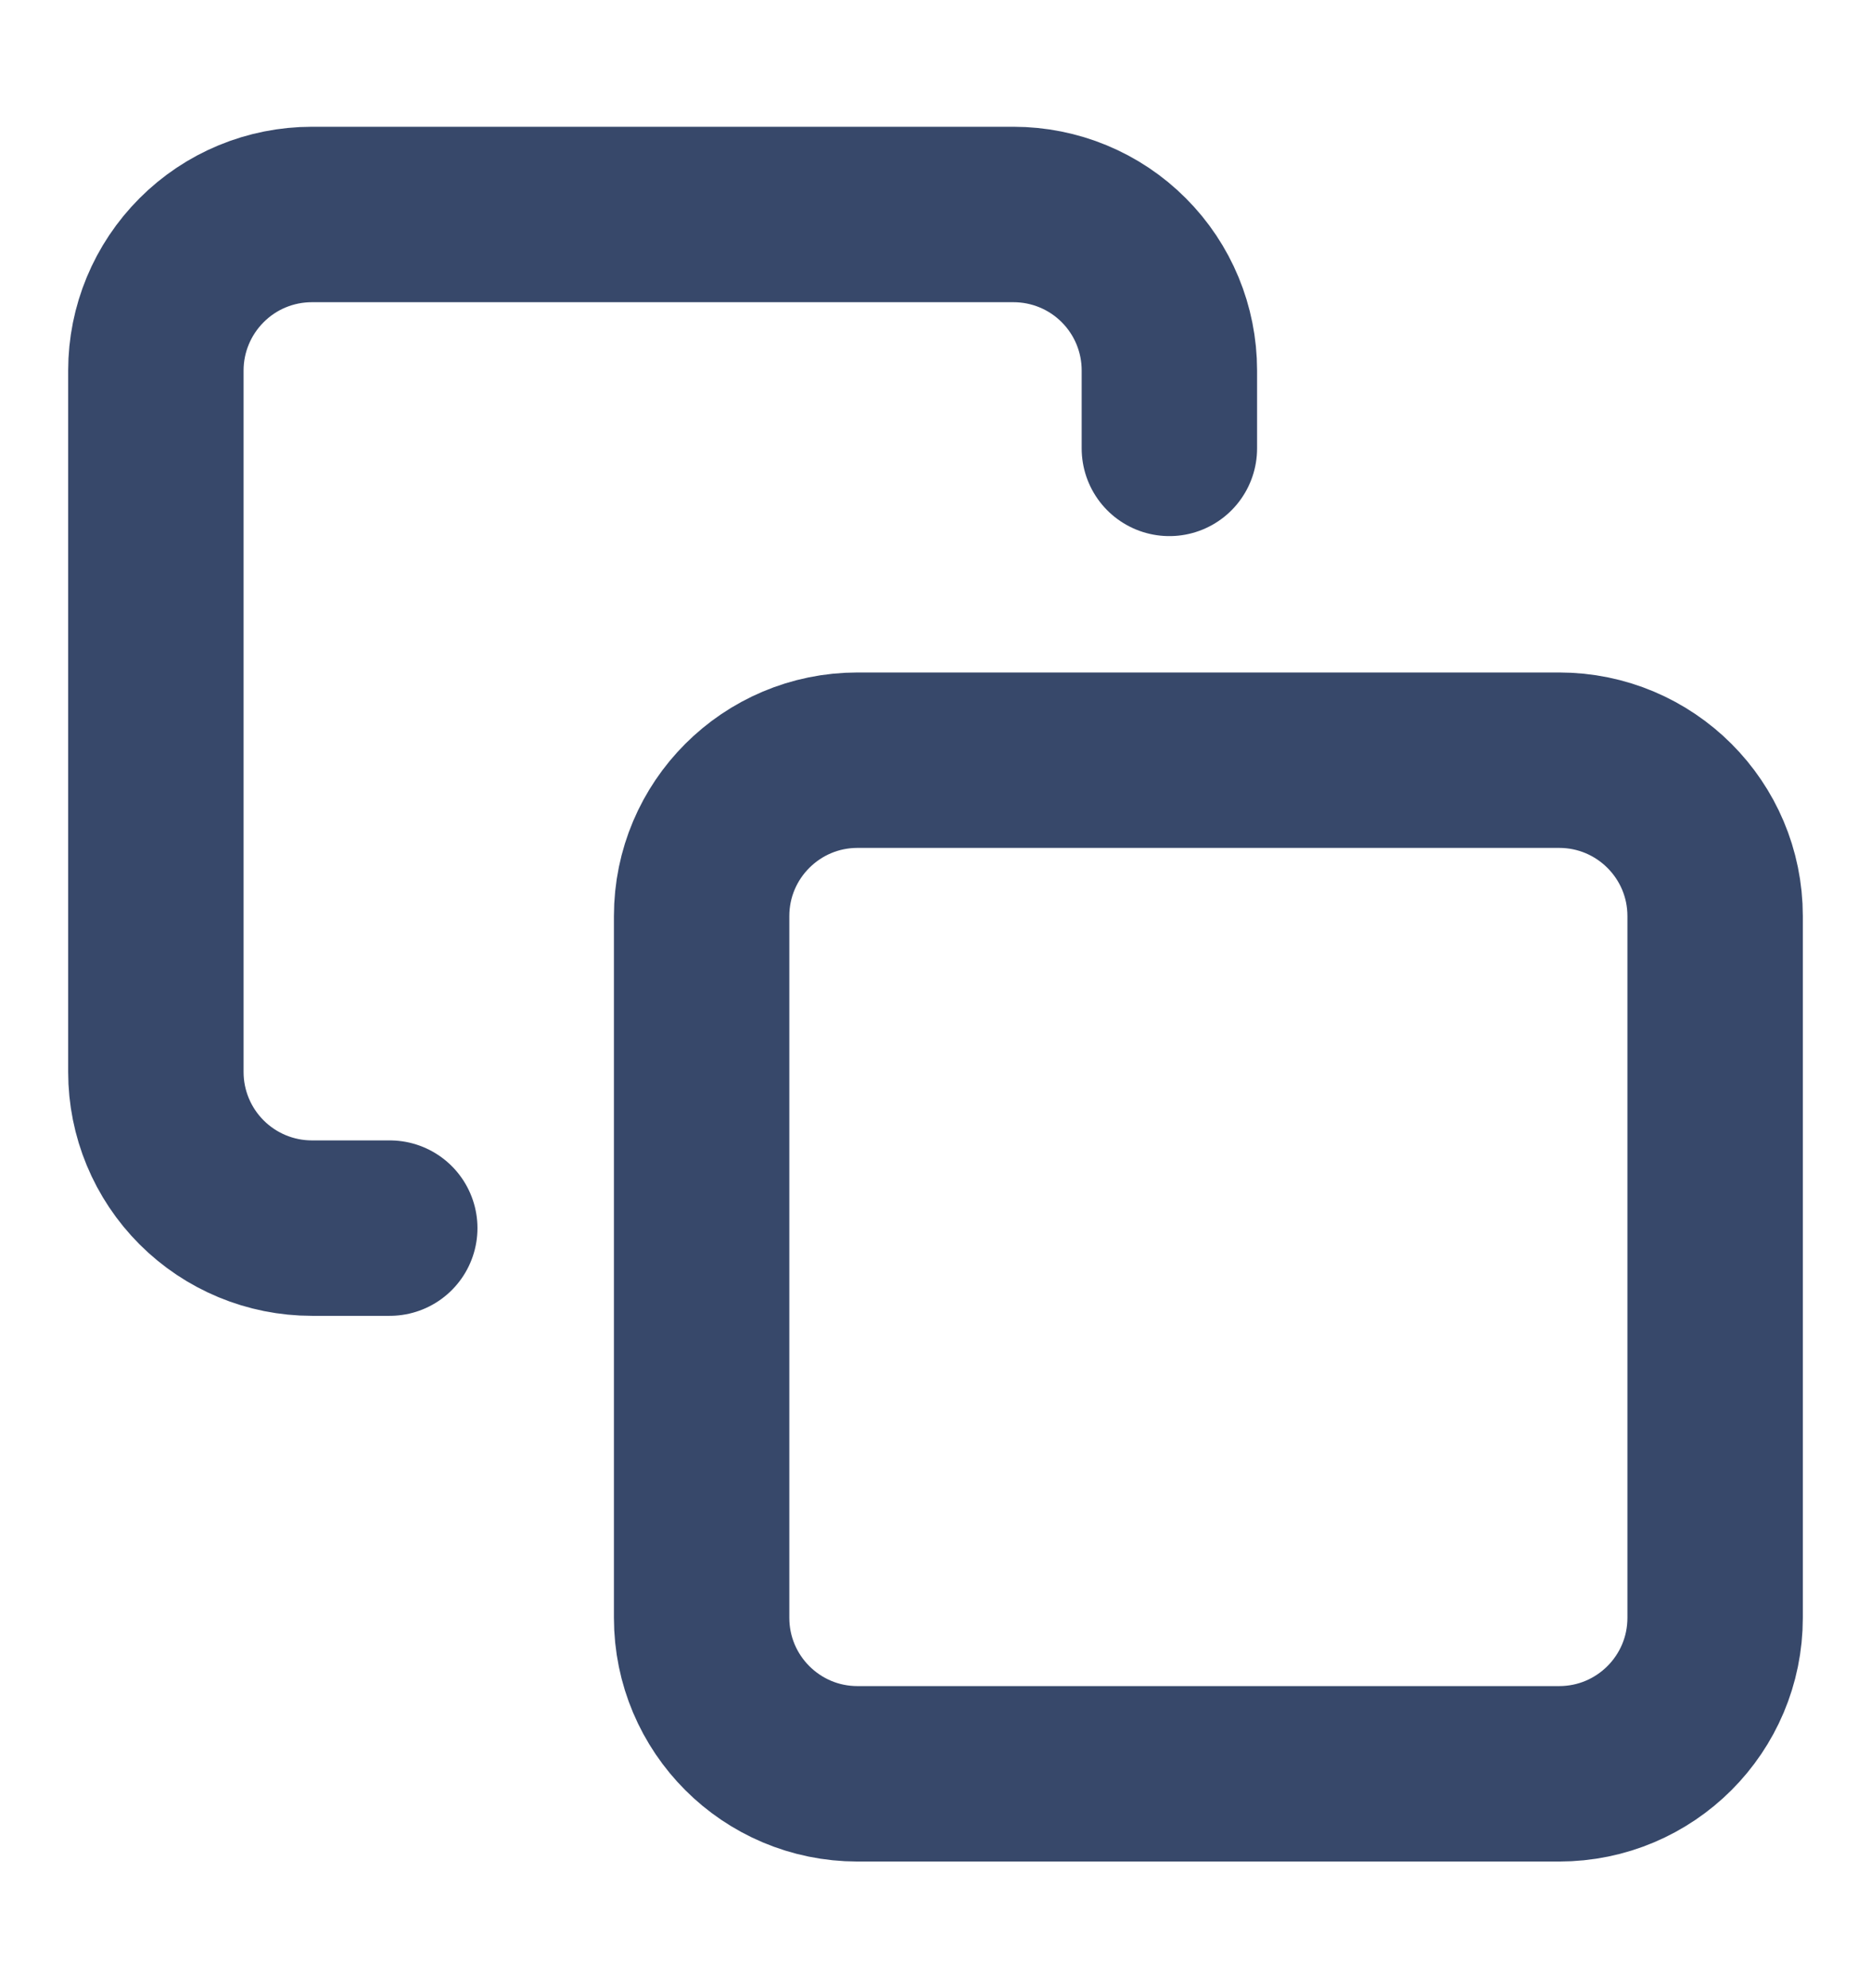
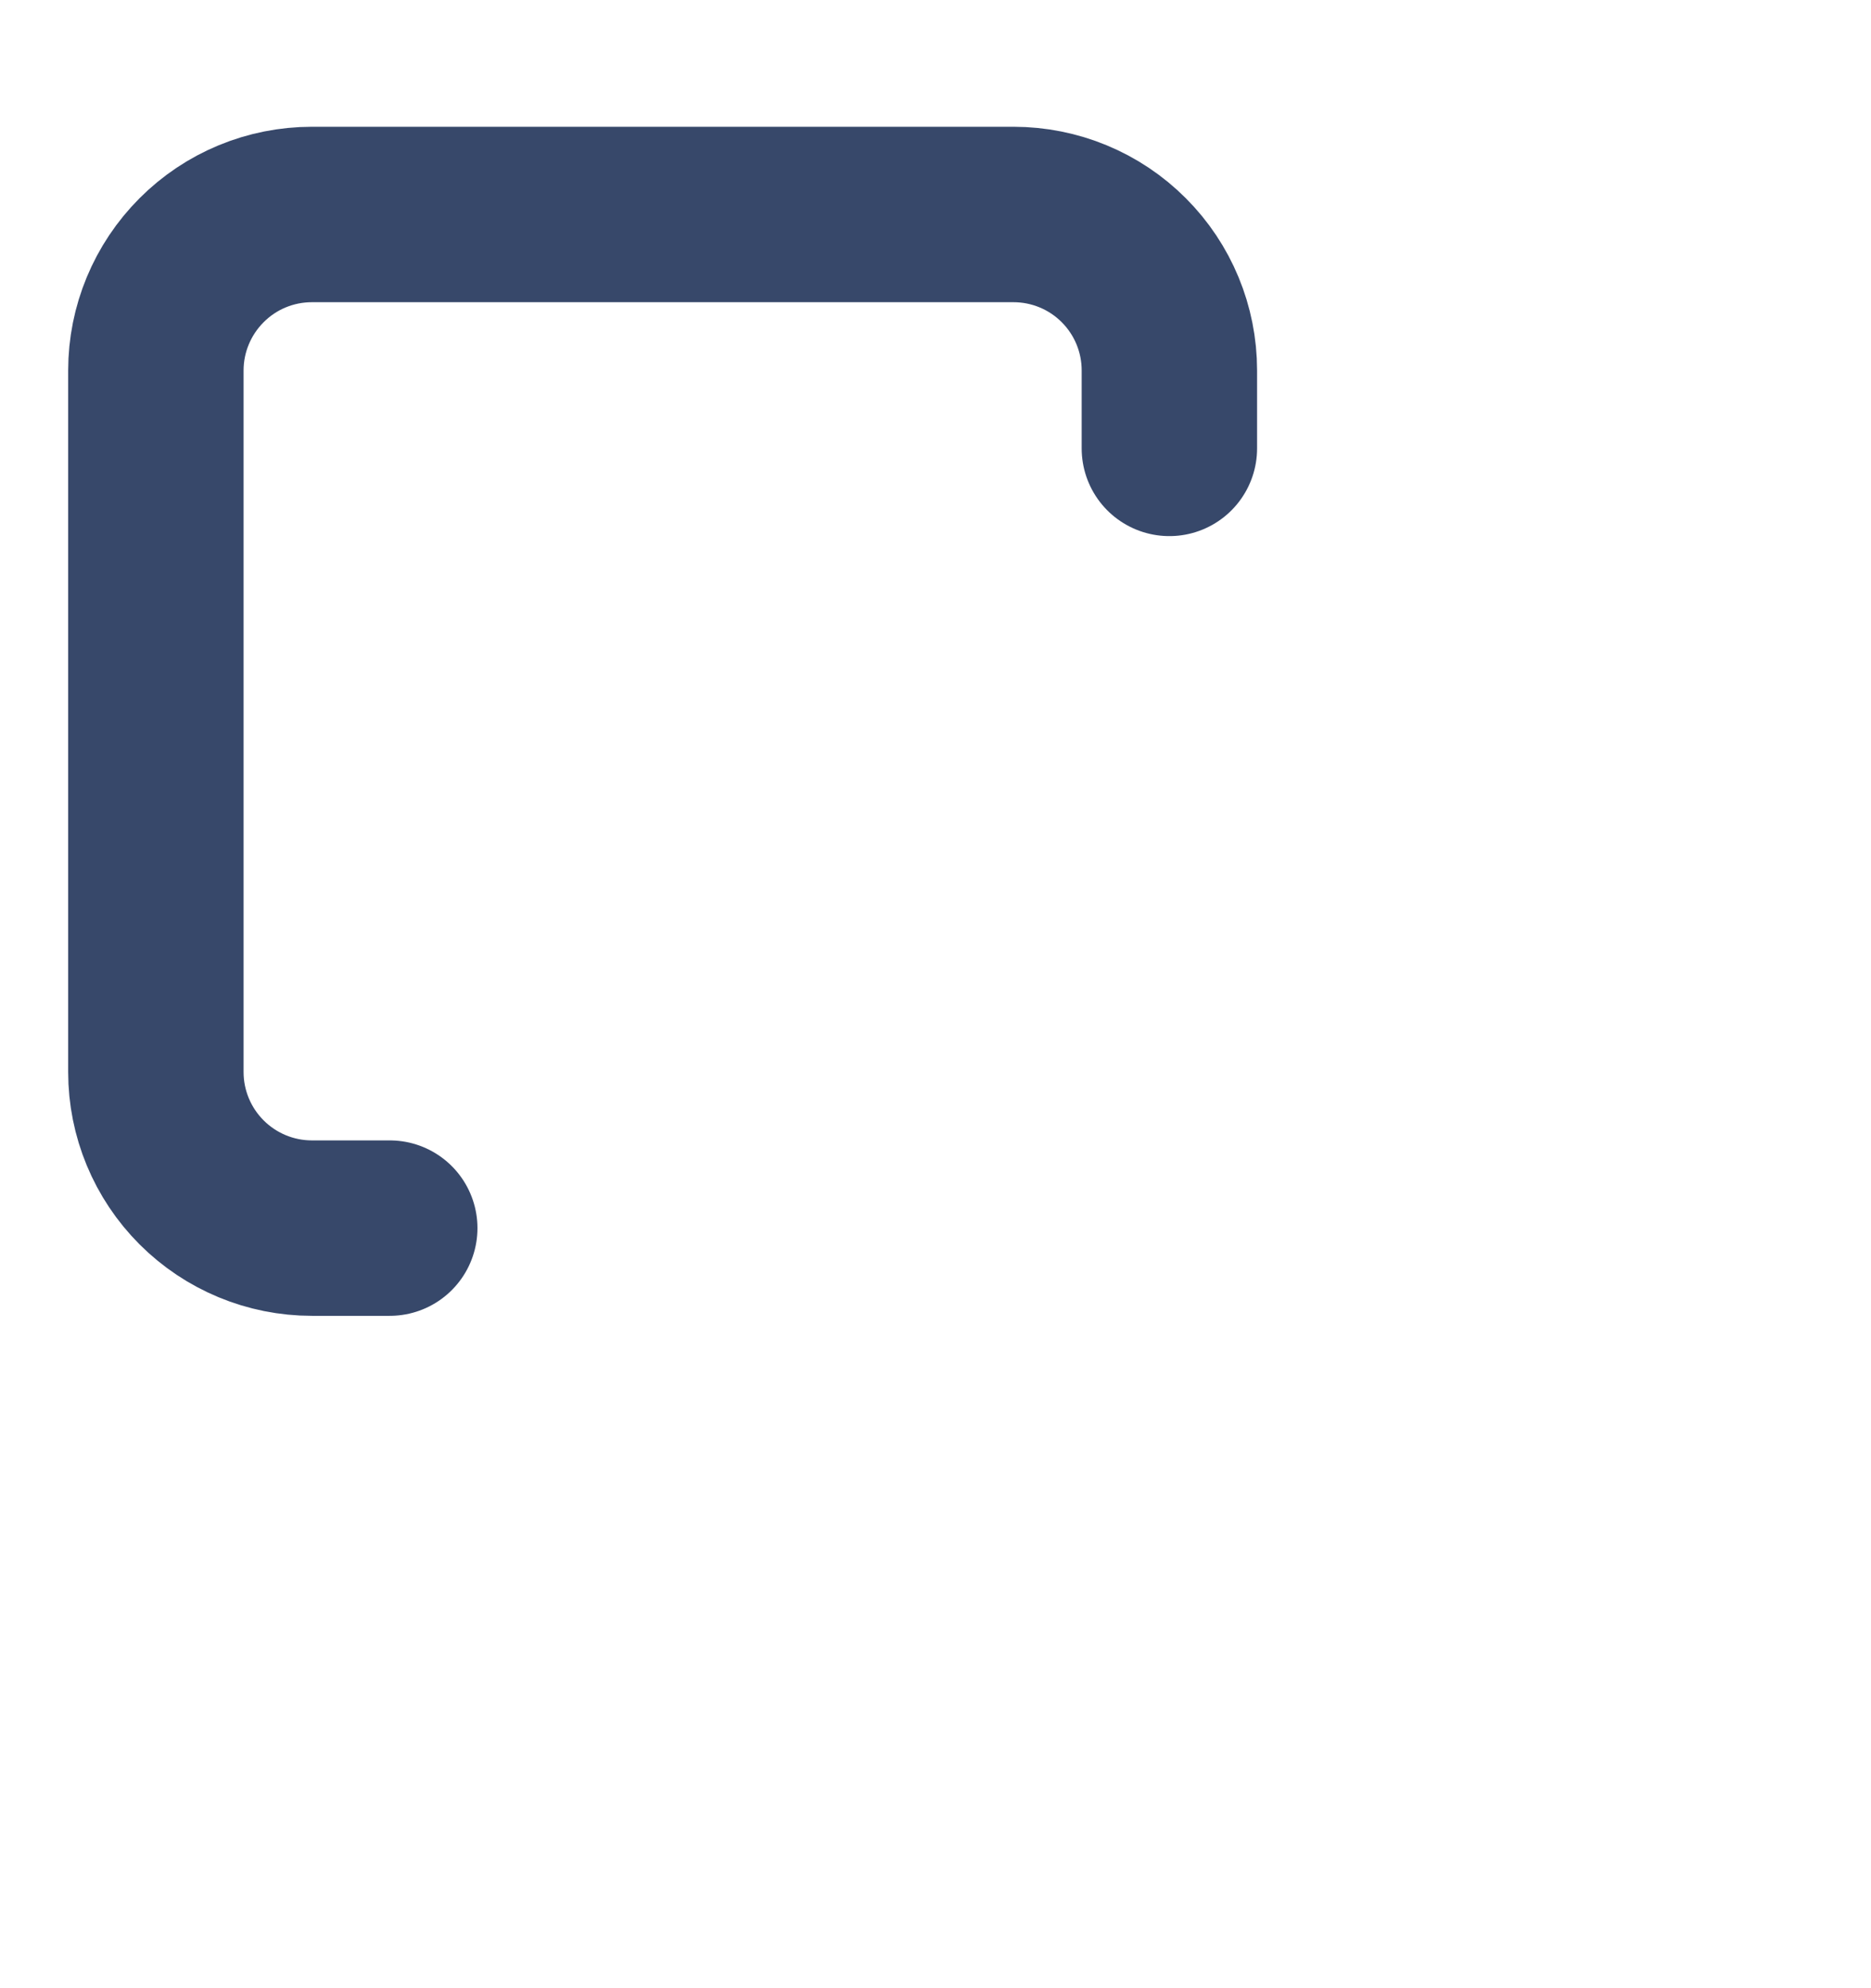
<svg xmlns="http://www.w3.org/2000/svg" width="16" height="17" viewBox="0 0 16 17" fill="none">
-   <path d="M13.333 6.5H7.333C6.597 6.5 6 7.097 6 7.833V13.833C6 14.57 6.597 15.167 7.333 15.167H13.333C14.07 15.167 14.667 14.57 14.667 13.833V7.833C14.667 7.097 14.07 6.5 13.333 6.5Z" stroke="#37486A" stroke-width="1.5" stroke-linecap="round" stroke-linejoin="round" />
  <path d="M3.333 10.501H2.667C2.313 10.501 1.974 10.36 1.724 10.11C1.474 9.86 1.333 9.521 1.333 9.167V3.167C1.333 2.814 1.474 2.475 1.724 2.225C1.974 1.974 2.313 1.834 2.667 1.834H8.667C9.02 1.834 9.36 1.974 9.61 2.225C9.86 2.475 10 2.814 10 3.167V3.834" stroke="#37486A" stroke-width="1.5" stroke-linecap="round" stroke-linejoin="round" />
</svg>